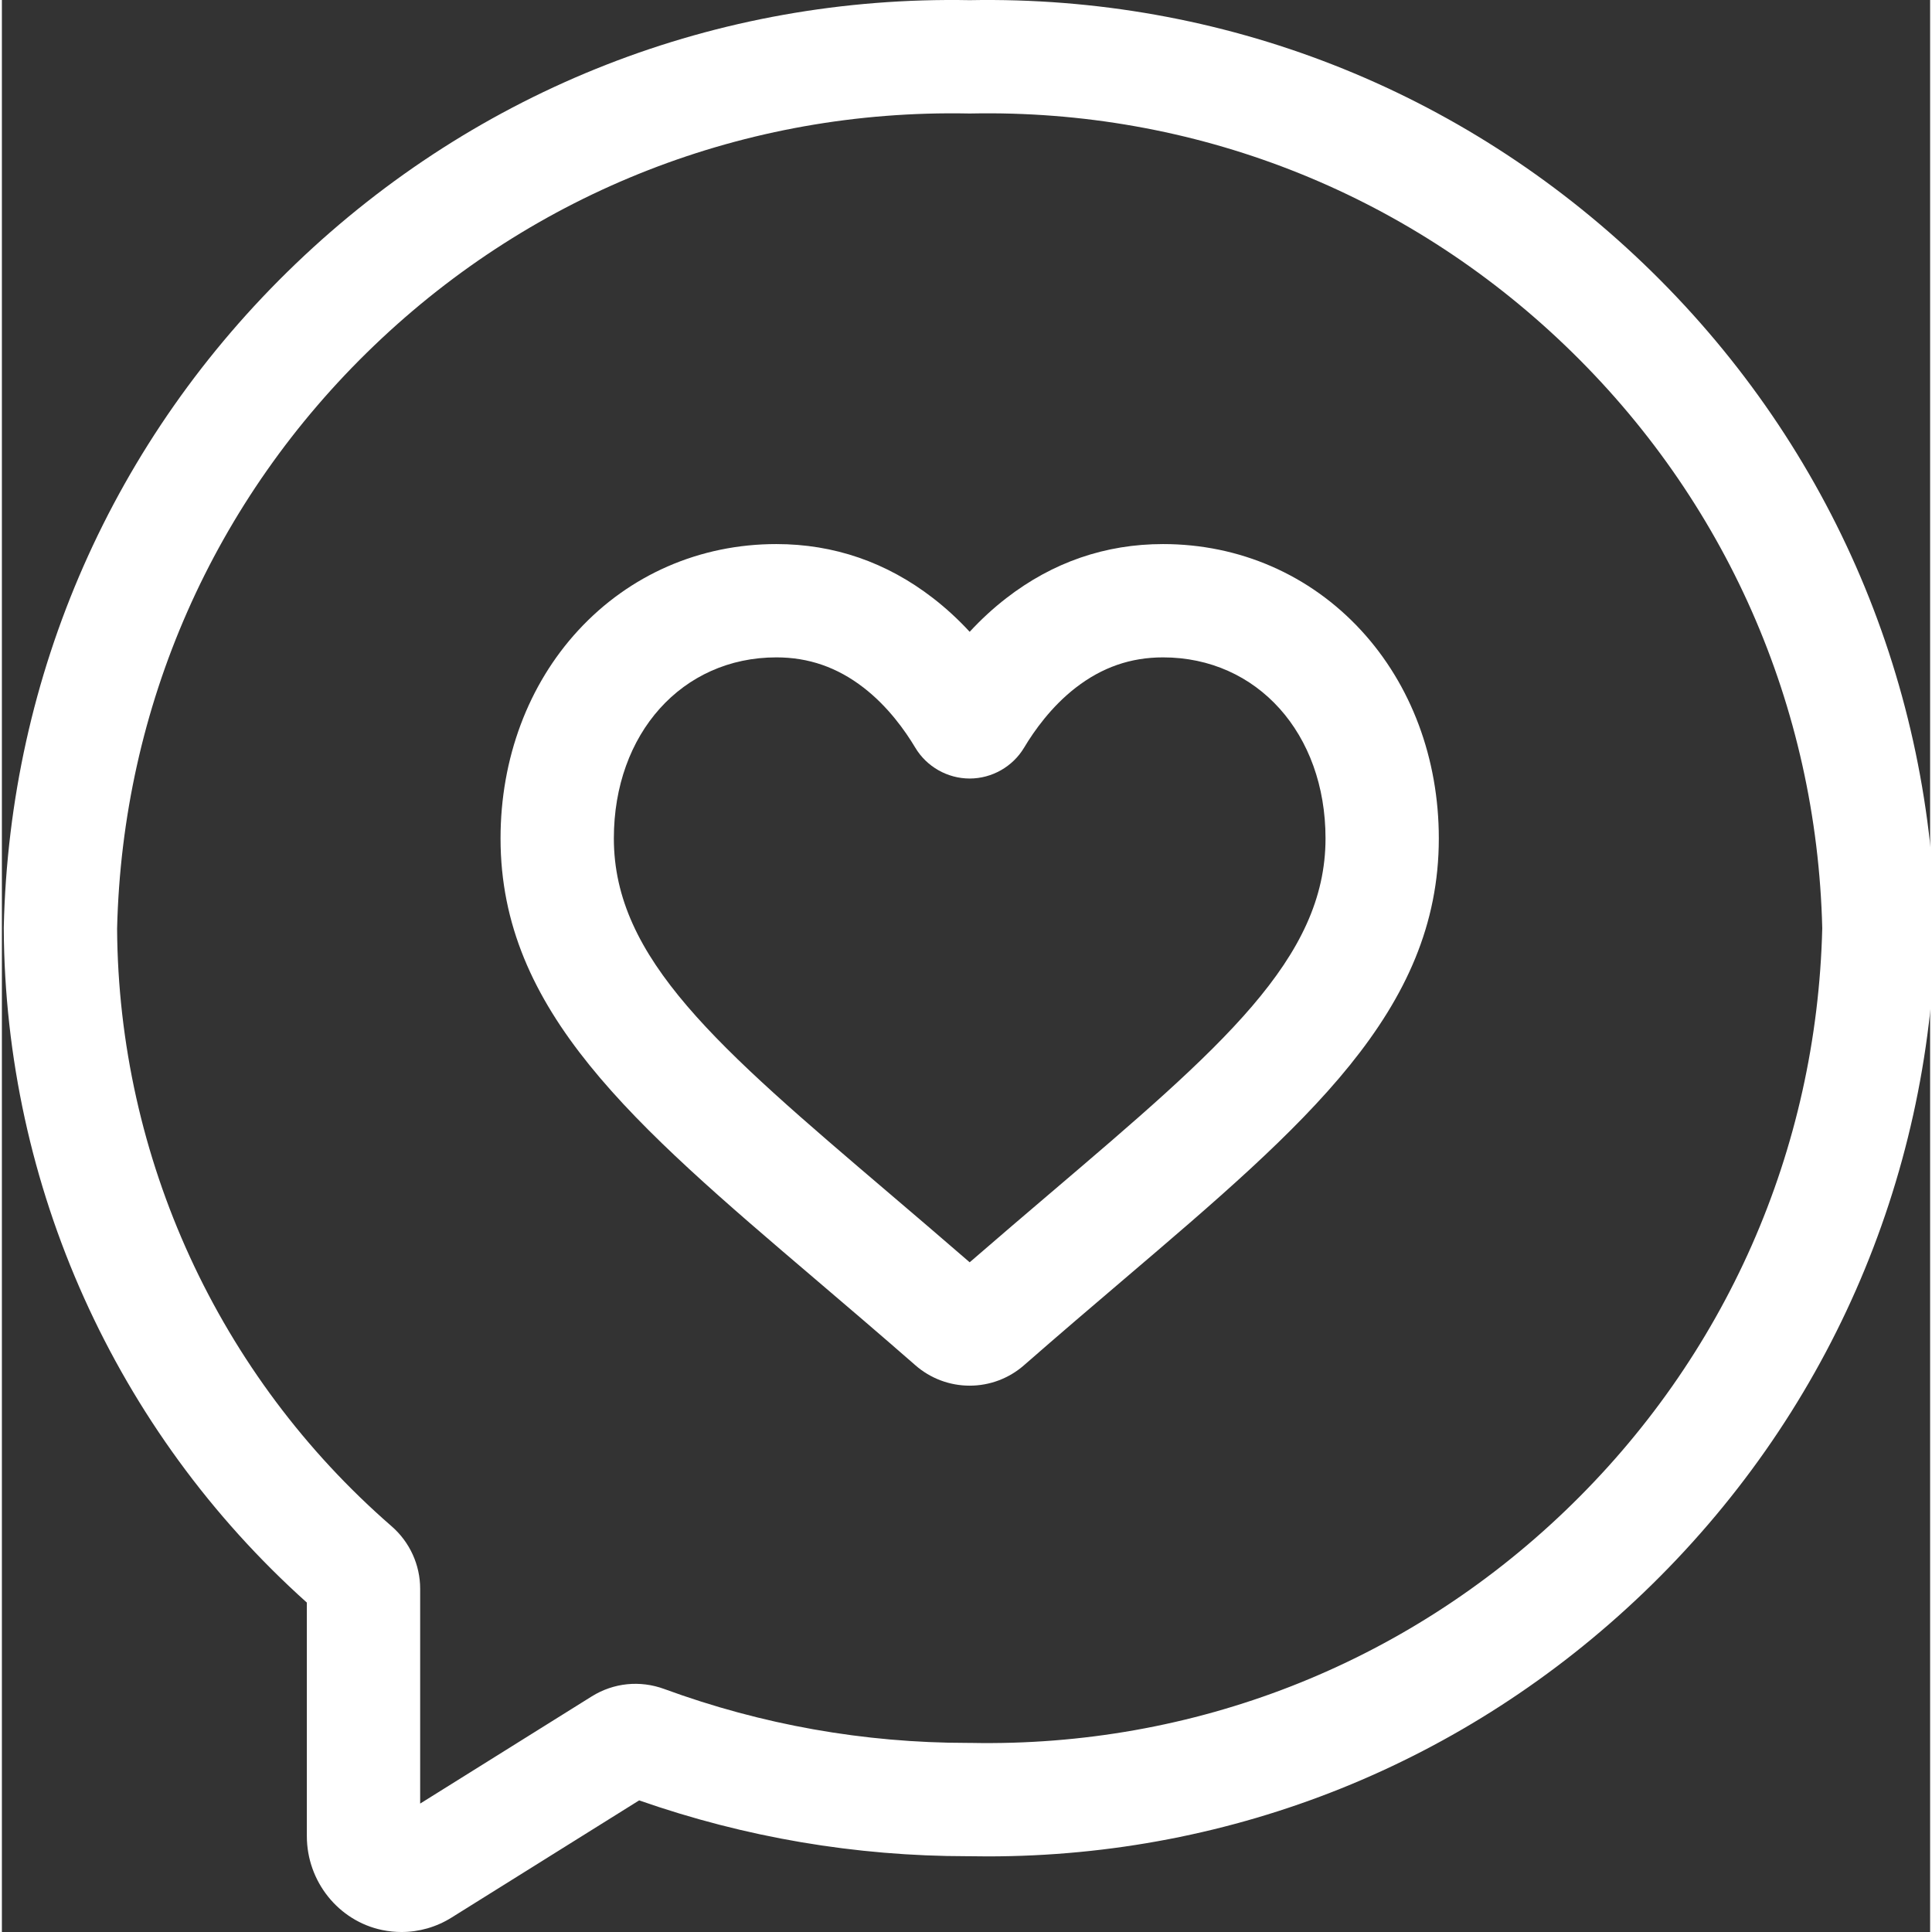
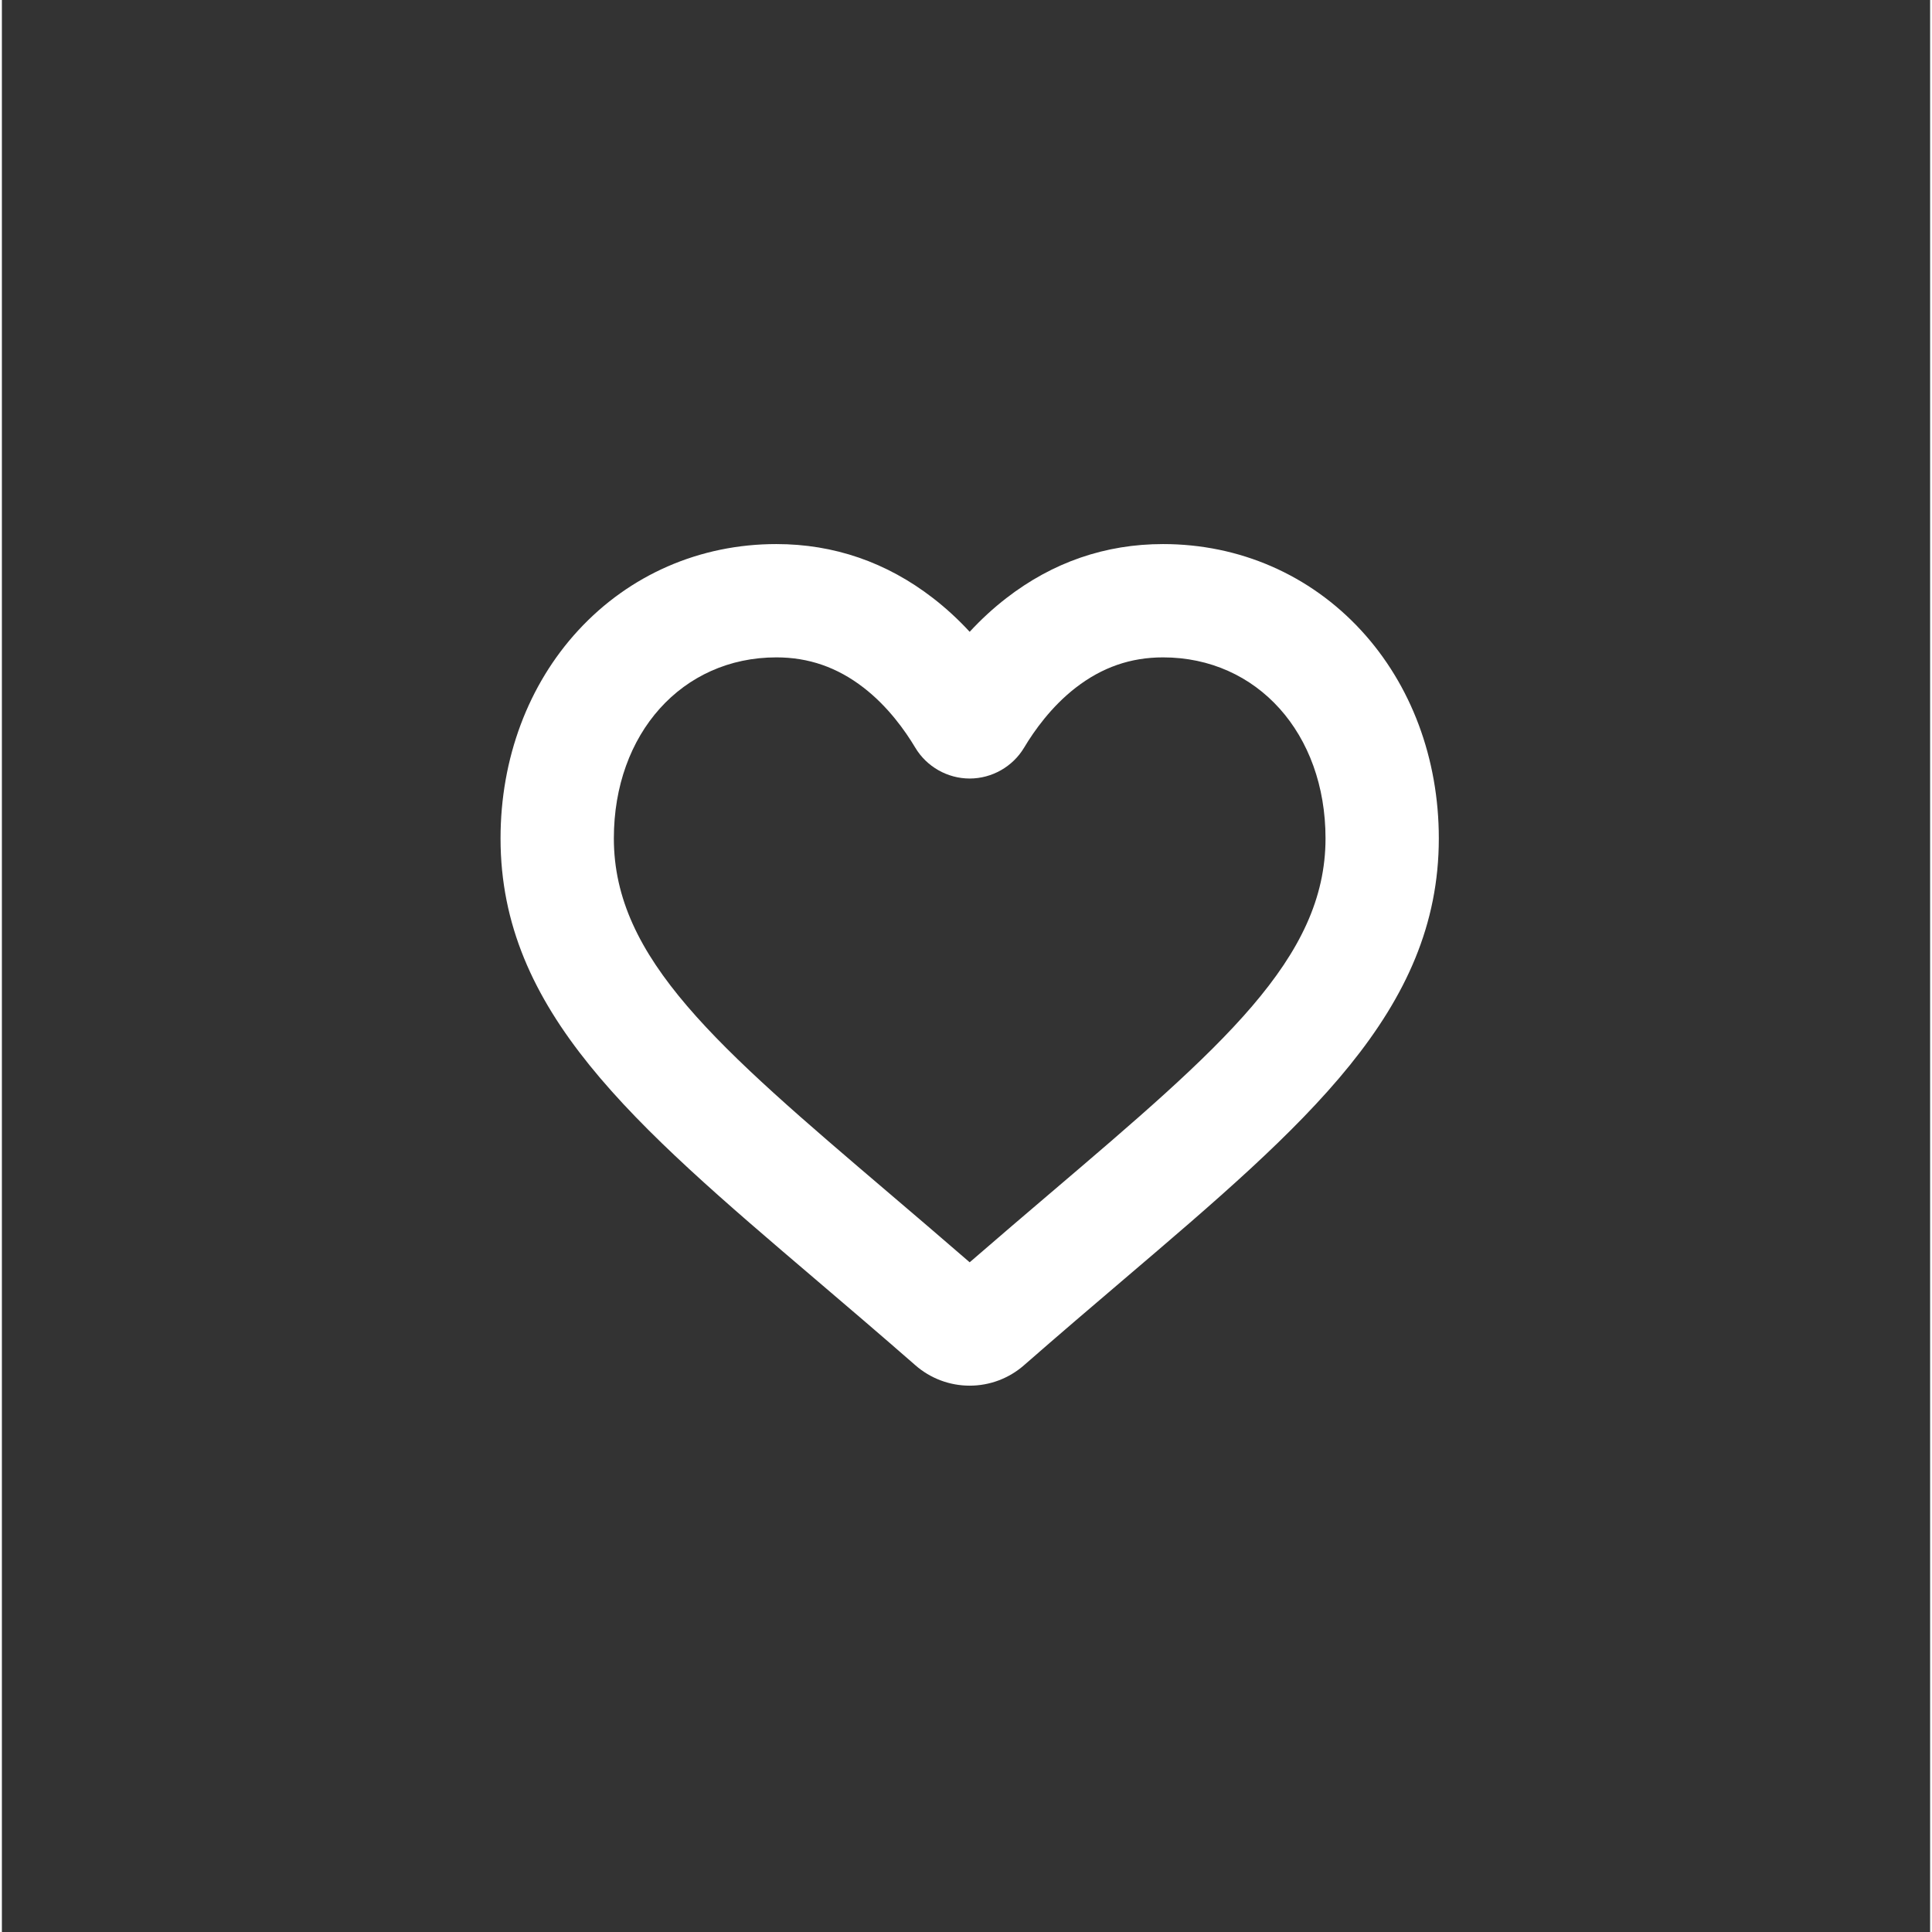
<svg xmlns="http://www.w3.org/2000/svg" viewBox="0 0 511 512" width="512px" height="512px">
  <rect x="0" y="0" width="511" height="512" fill="#333333" stroke="none" />
  <g>
-     <path d="m512.445 245.637c-1.531-66.977-29.012-129.395-77.383-175.75-48.301-46.289-111.727-71.078-178.59-69.844-66.887-1.242-130.285 23.559-178.586 69.844-48.371 46.355-75.852 108.773-77.383 175.75l-.004.211v.211c.352 68.262 29.574 133.156 80.32 178.641v61.887c0 12.012 8.387 22.477 19.941 24.883 1.711.355 3.434.531 5.145.531 4.652 0 9.223-1.301 13.242-3.812l49.738-31.07c28.051 9.82 57.328 14.797 87.086 14.797h.367c1.648.031 3.281.047 4.922.047 65.105-.004 126.656-24.707 173.801-69.887 48.371-46.355 75.852-108.773 77.383-175.75l.008-.344zm-98.16 154.758c-42.594 40.816-98.547 62.641-157.516 61.496l-.324-.004c-.16 0-.316 0-.473 0-27.531 0-54.598-4.809-80.445-14.289-6.43-2.359-13.438-1.641-19.223 1.973l-45.457 28.398v-56.926c0-6.348-2.762-12.391-7.578-16.578-45.863-39.871-72.367-97.578-72.738-158.352 1.395-58.898 25.586-113.773 68.133-154.543 42.59-40.82 98.562-62.633 157.512-61.496l.297.008.297-.008c59.008-1.16 114.922 20.676 157.516 61.496 42.508 40.738 66.695 95.566 68.129 154.414-1.43 58.844-25.621 113.672-68.129 154.41zm0 0" data-original="#000000" class="active-path" data-old_color="#000000" fill="#FFFFFF" />
    <path d="m307.715 144.184c-15.27 0-29.234 4.816-41.512 14.312-3.438 2.656-6.688 5.645-9.73 8.938-3.043-3.297-6.289-6.281-9.727-8.938-12.281-9.496-26.246-14.312-41.512-14.312-20.258 0-38.898 8.121-52.492 22.867-13.281 14.406-20.594 33.988-20.594 55.137 0 45.727 35.055 75.598 83.574 116.945 7.969 6.793 17.004 14.496 26.363 22.676 3.98 3.488 9.09 5.406 14.387 5.406s10.406-1.918 14.383-5.398c9.434-8.254 18.434-15.922 26.375-22.688 48.516-41.344 83.57-71.215 83.57-116.941 0-21.152-7.316-40.73-20.598-55.141-13.594-14.742-32.234-22.863-52.488-22.863zm-29.961 172.09c-6.488 5.531-13.68 11.66-21.281 18.246-7.555-6.551-14.766-12.695-21.273-18.242-45.539-38.805-73.023-62.227-73.023-94.09 0-27.801 18.109-47.977 43.059-47.977 8.578 0 16.148 2.629 23.141 8.035 6.441 4.984 10.988 11.383 13.672 15.879 3.016 5.055 8.543 8.191 14.426 8.191 5.883 0 11.414-3.137 14.43-8.195 2.684-4.492 7.23-10.891 13.672-15.875 6.992-5.406 14.559-8.035 23.141-8.035 24.949 0 43.059 20.176 43.059 47.977 0 31.863-27.484 55.285-73.02 94.086zm0 0" data-original="#000000" class="active-path" data-old_color="#000000" fill="#FFFFFF" />
  </g>
</svg>